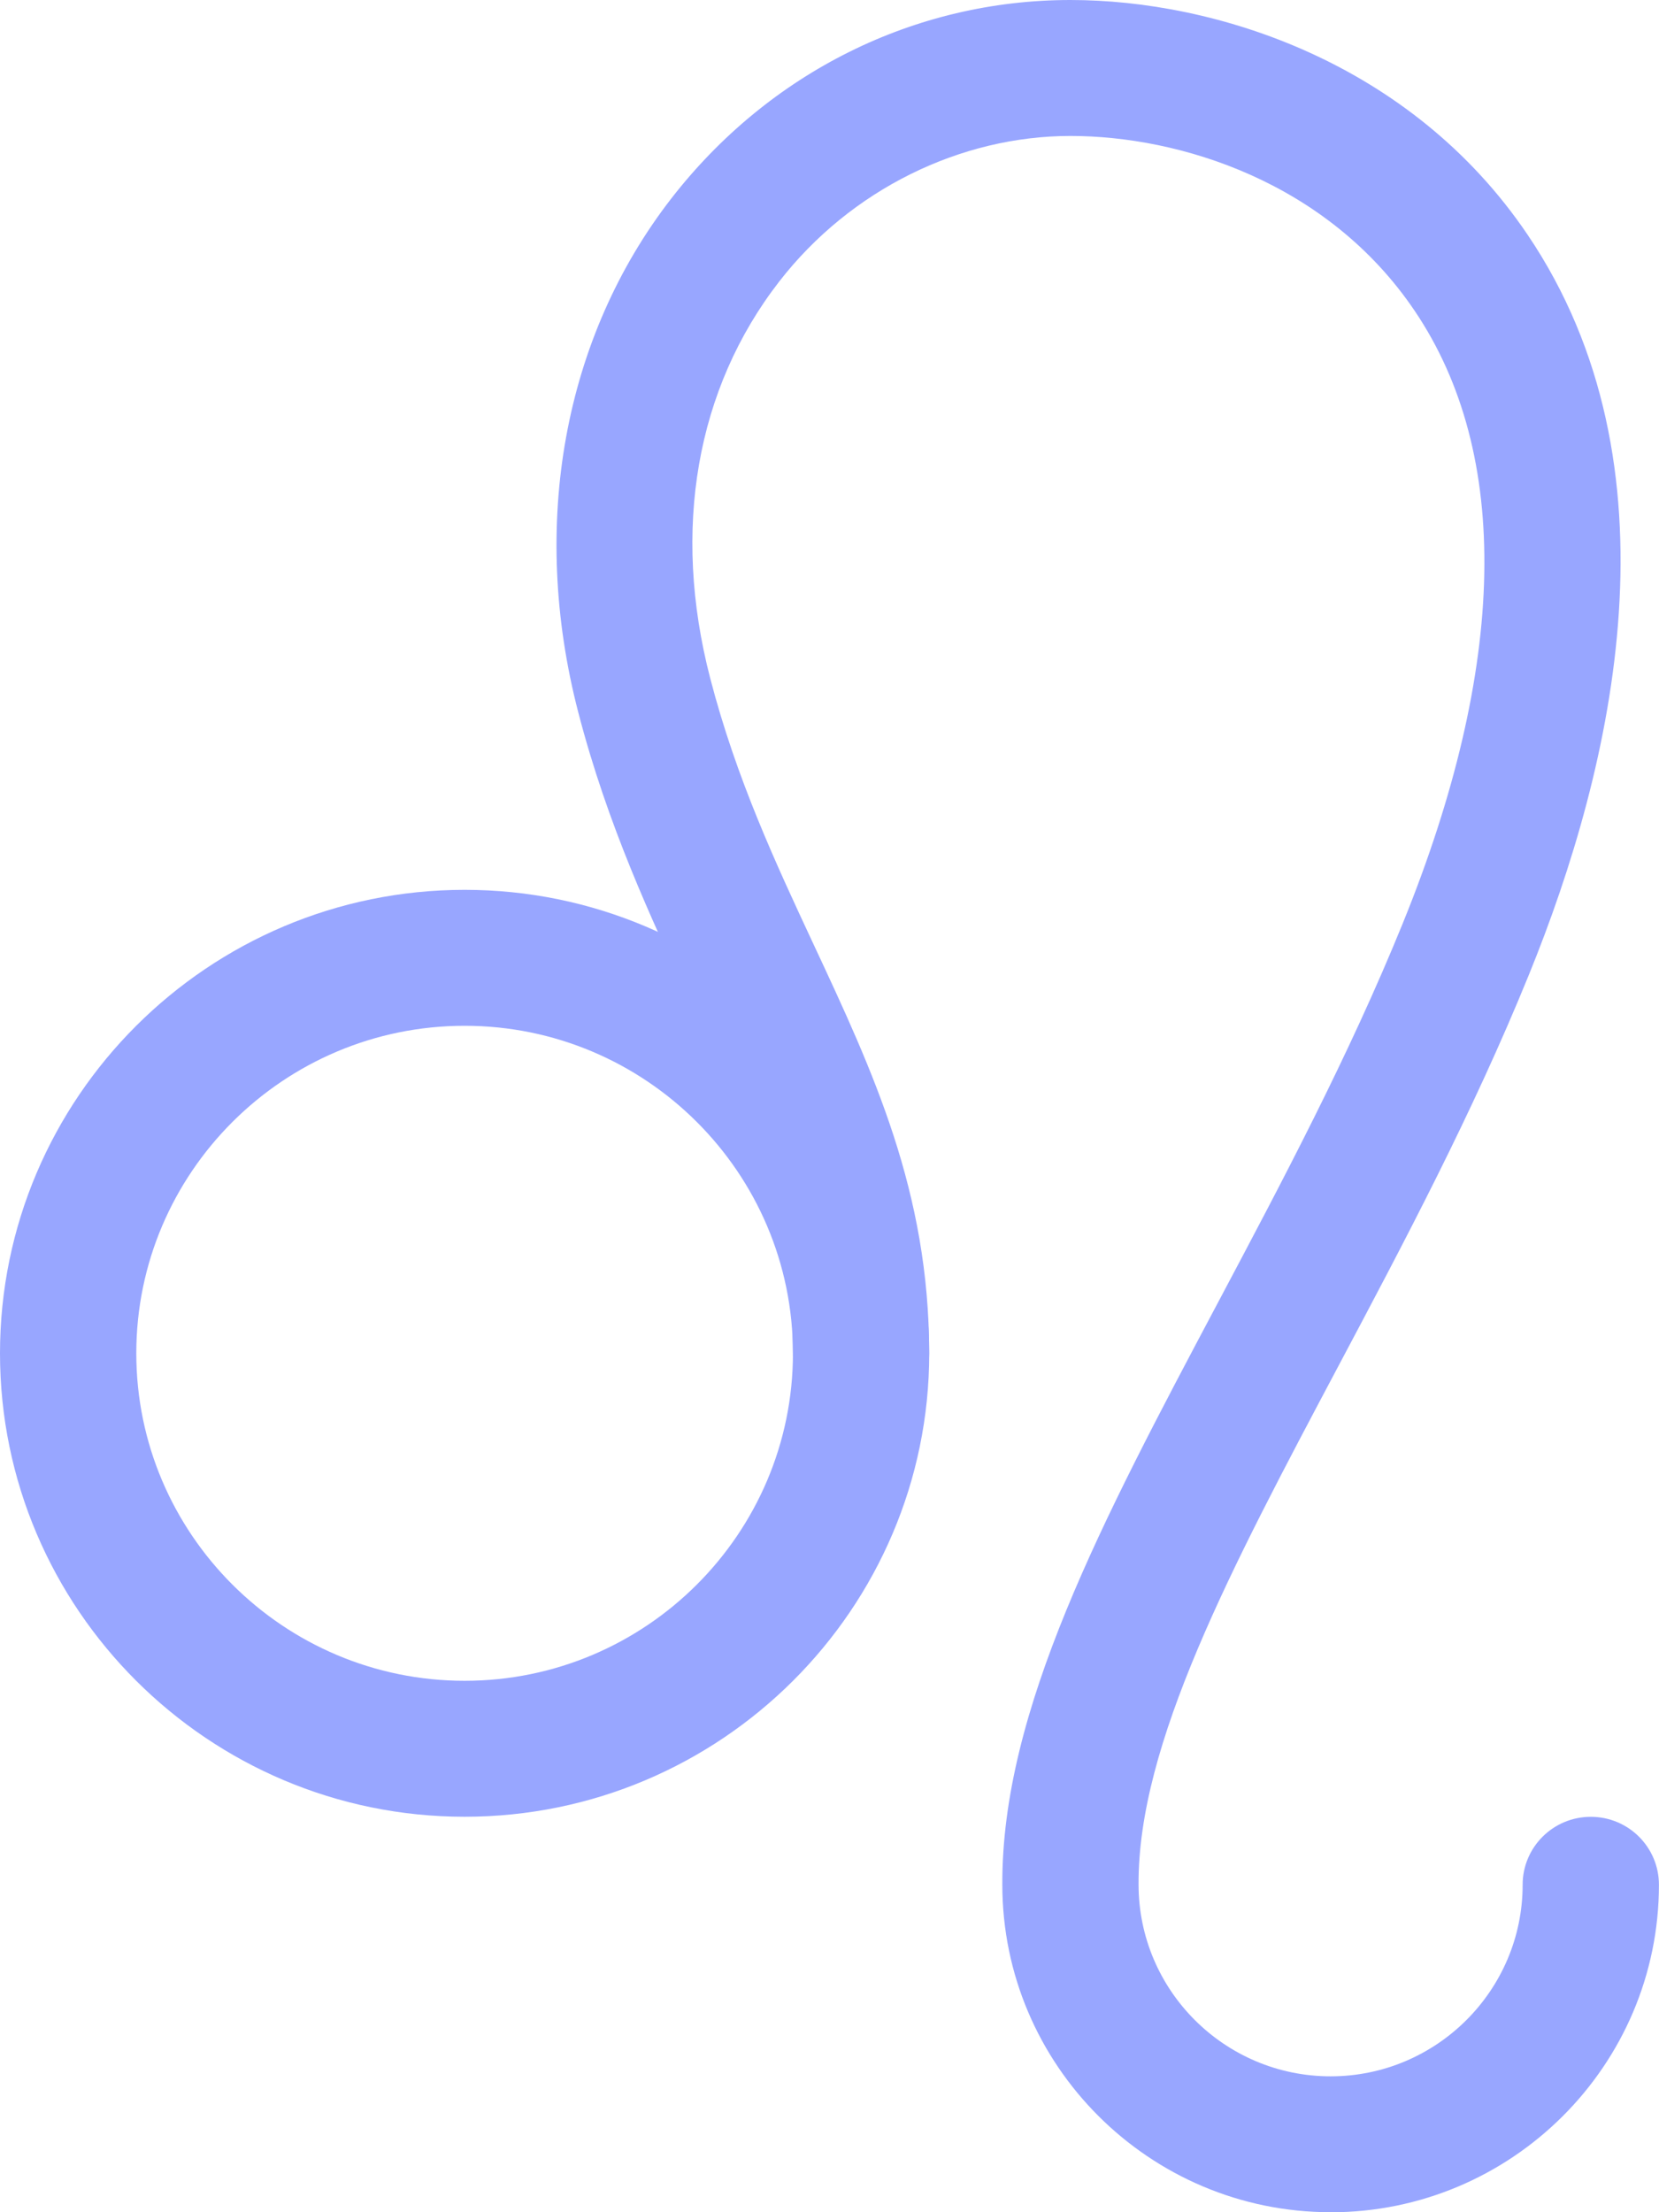
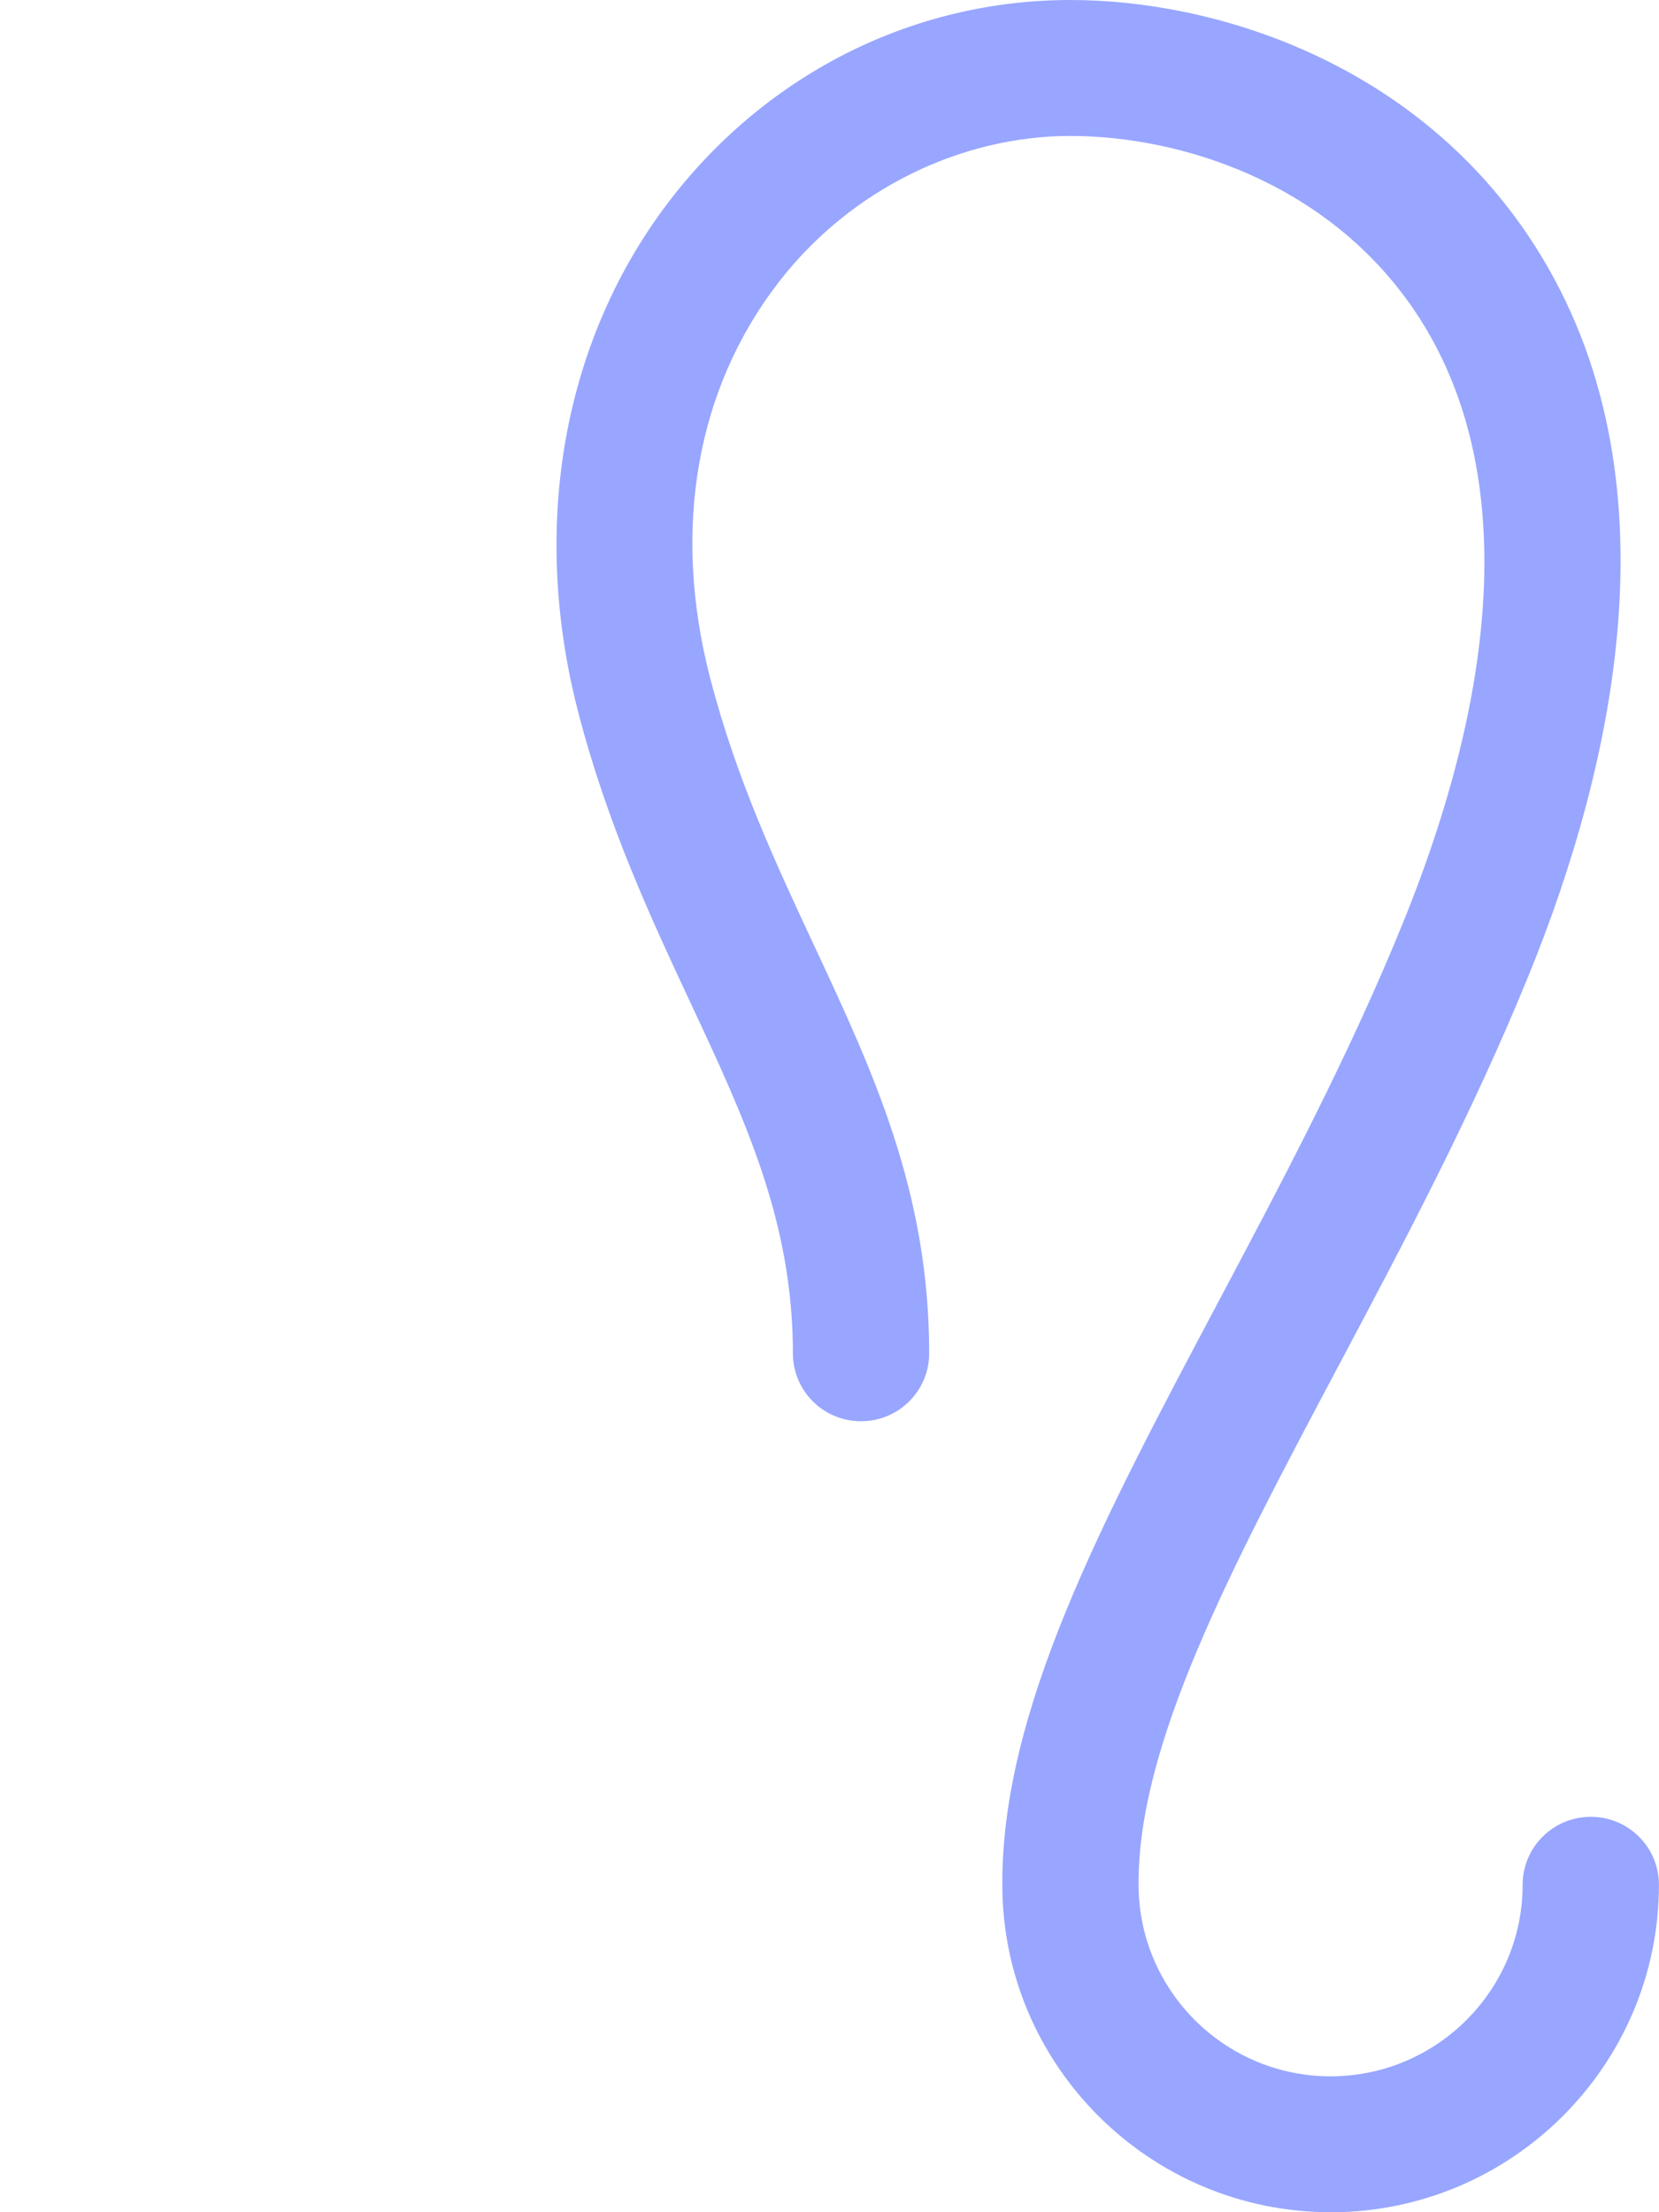
<svg xmlns="http://www.w3.org/2000/svg" width="51" height="68" viewBox="0 0 51 68" fill="none">
-   <path d="M14.283 55.844C6.408 55.844 0 49.452 0 41.598C0 33.744 6.408 27.352 14.283 27.352C22.158 27.352 28.566 33.744 28.566 41.598C28.566 49.452 22.158 55.844 14.283 55.844ZM14.283 31.531C8.718 31.531 4.19 36.048 4.19 41.598C4.19 47.148 8.718 51.665 14.283 51.665C19.848 51.665 24.376 47.148 24.376 41.598C24.376 36.048 19.848 31.531 14.283 31.531Z" fill="#98A6FF" />
  <path d="M40.907 68C35.342 68 30.813 63.483 30.813 57.933C30.789 52.573 33.87 46.77 37.437 40.048C39.417 36.317 41.465 32.458 43.12 28.389C46.338 20.476 46.468 13.963 43.489 9.554C40.813 5.59 36.267 4.179 32.906 4.179C29.545 4.179 26.161 5.81 23.954 8.654C21.4 11.946 20.646 16.274 21.832 20.845C22.638 23.948 23.849 26.539 25.018 29.044C26.841 32.946 28.564 36.631 28.564 41.598C28.564 42.753 27.627 43.687 26.469 43.687C25.311 43.687 24.375 42.753 24.375 41.598C24.375 37.558 22.914 34.431 21.221 30.811C20.029 28.258 18.677 25.367 17.776 21.893C16.279 16.128 17.324 10.371 20.64 6.097C23.651 2.222 28.12 0 32.908 0C37.347 0 43.371 1.898 46.965 7.222C51.756 14.316 49.629 23.504 47.001 29.962C45.266 34.226 43.167 38.181 41.137 42.004C37.833 48.229 34.98 53.604 35.001 57.925C35.001 61.181 37.65 63.823 40.905 63.823C44.159 63.823 46.808 61.181 46.808 57.935C46.808 56.78 47.745 55.846 48.903 55.846C50.061 55.846 50.998 56.78 50.998 57.935C50.998 63.485 46.469 68.002 40.905 68.002L40.907 68Z" fill="#98A6FF" />
</svg>